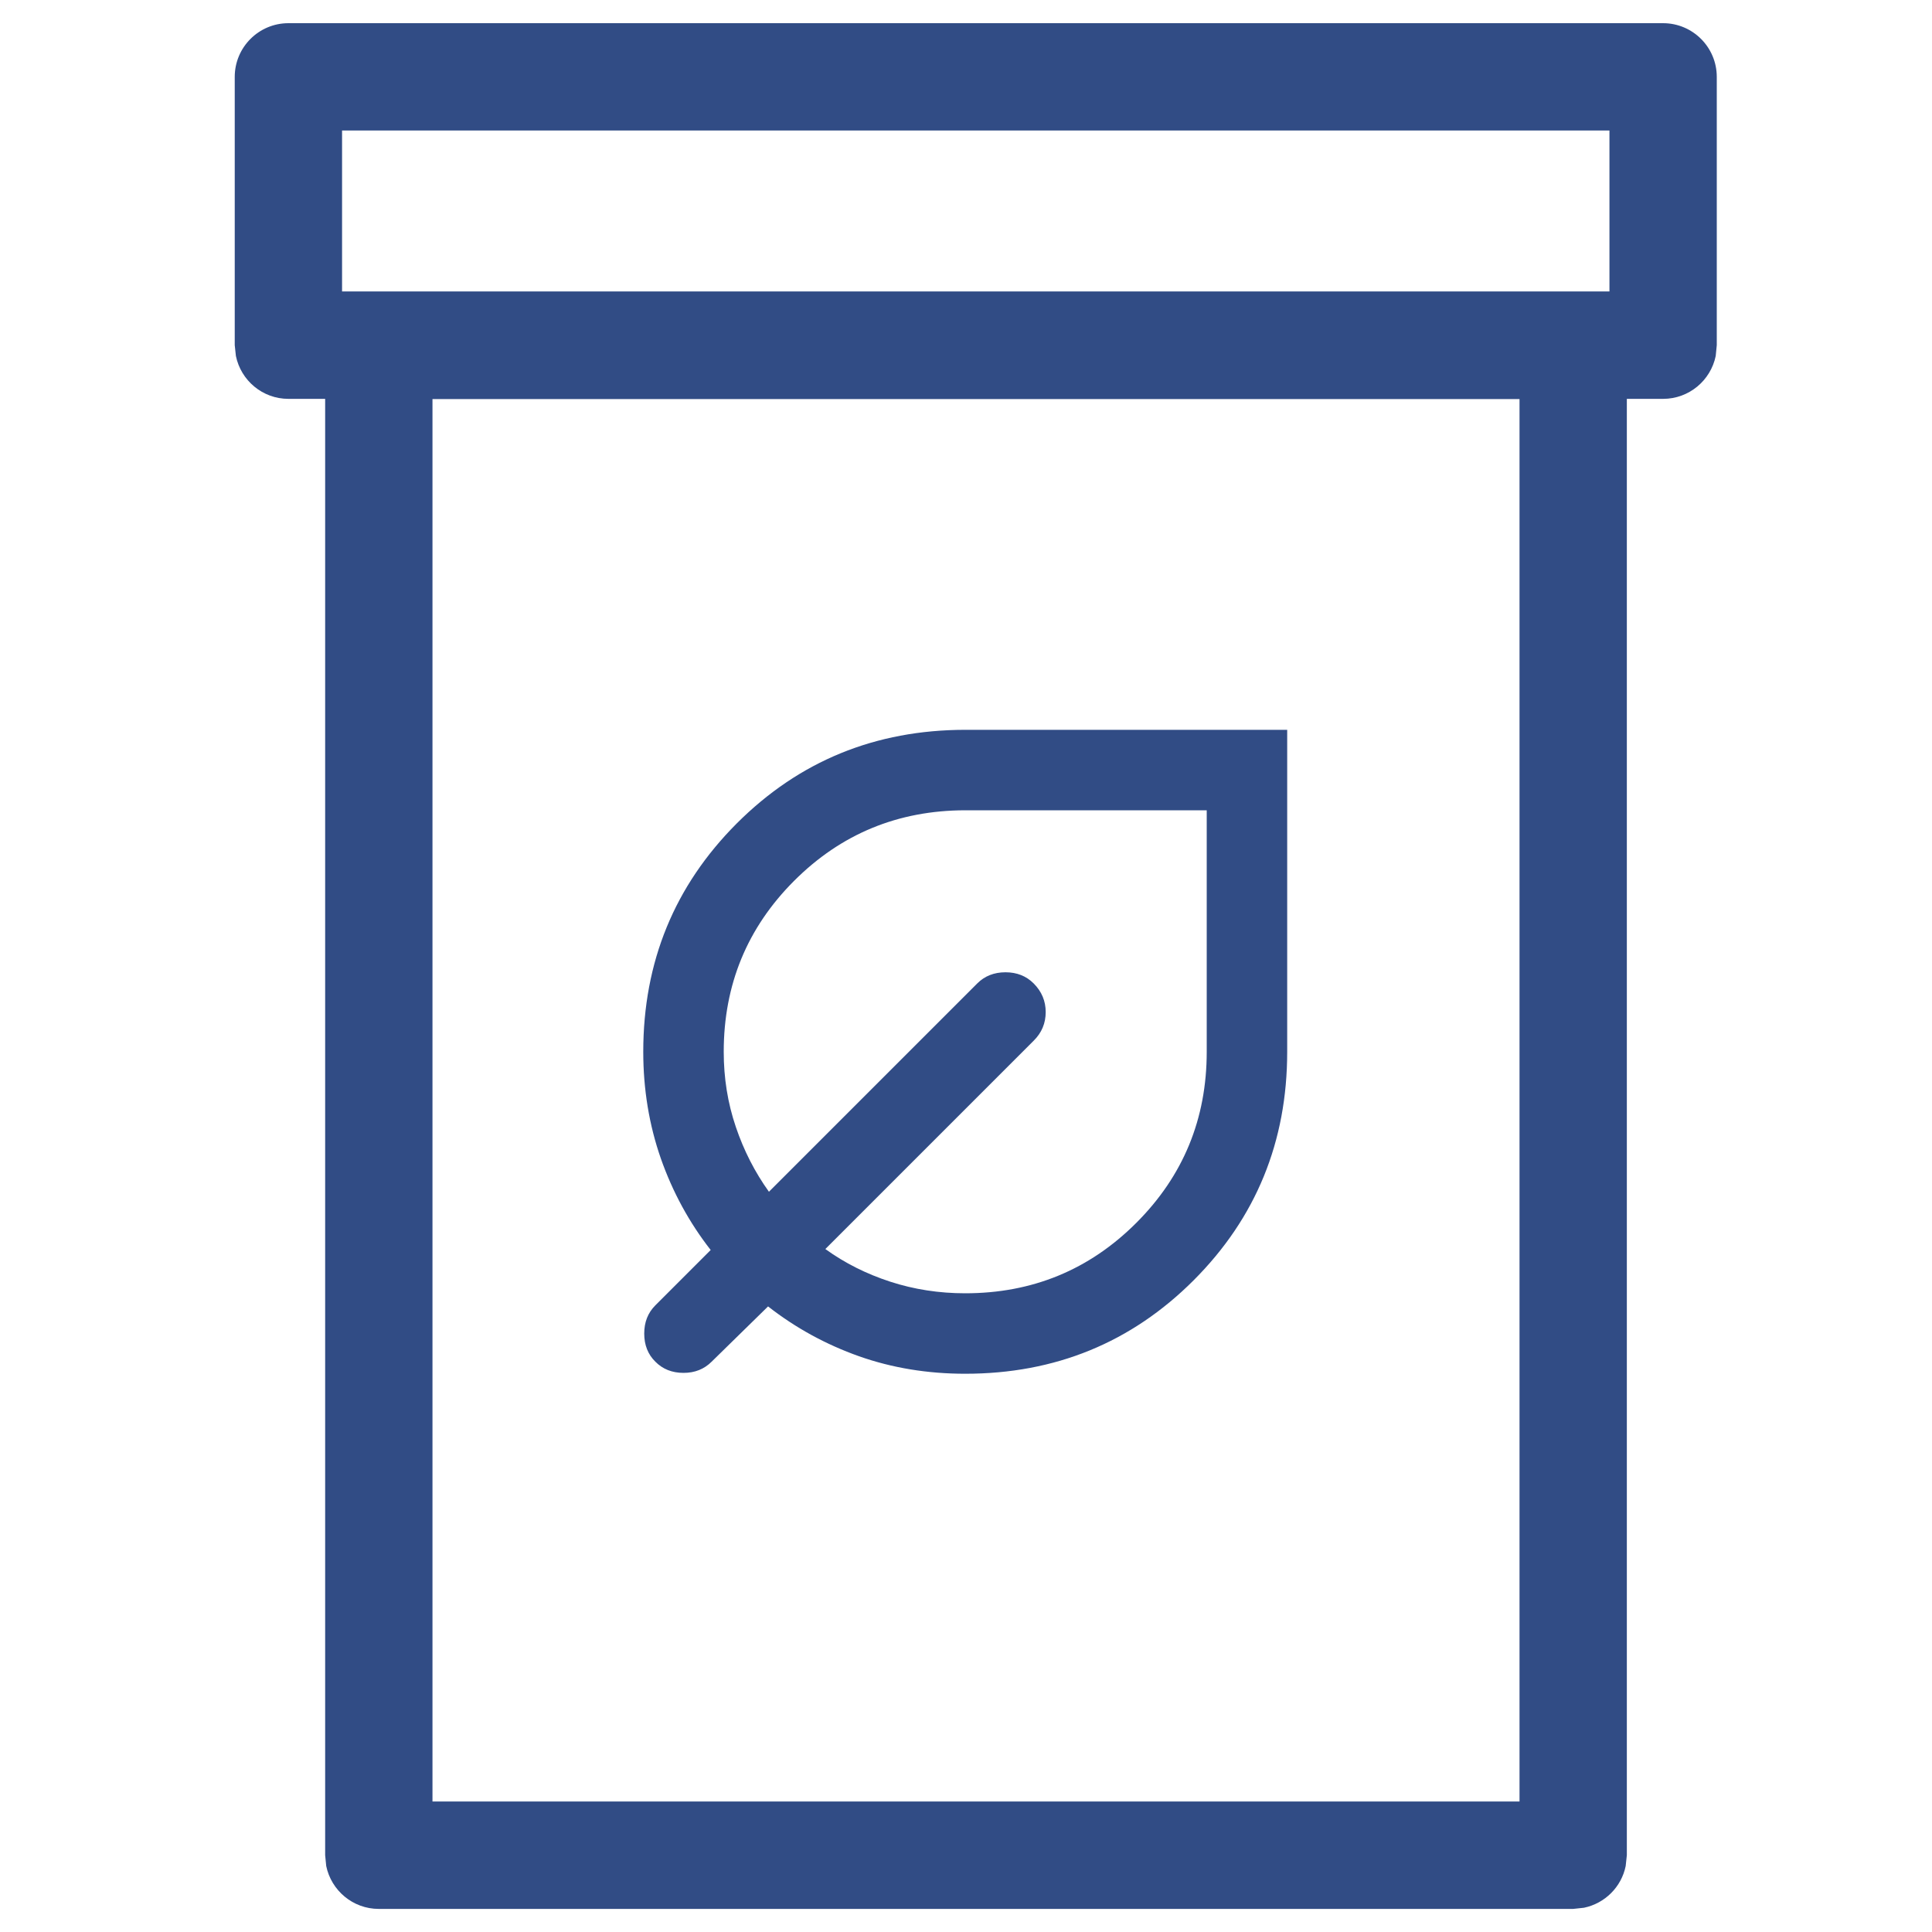
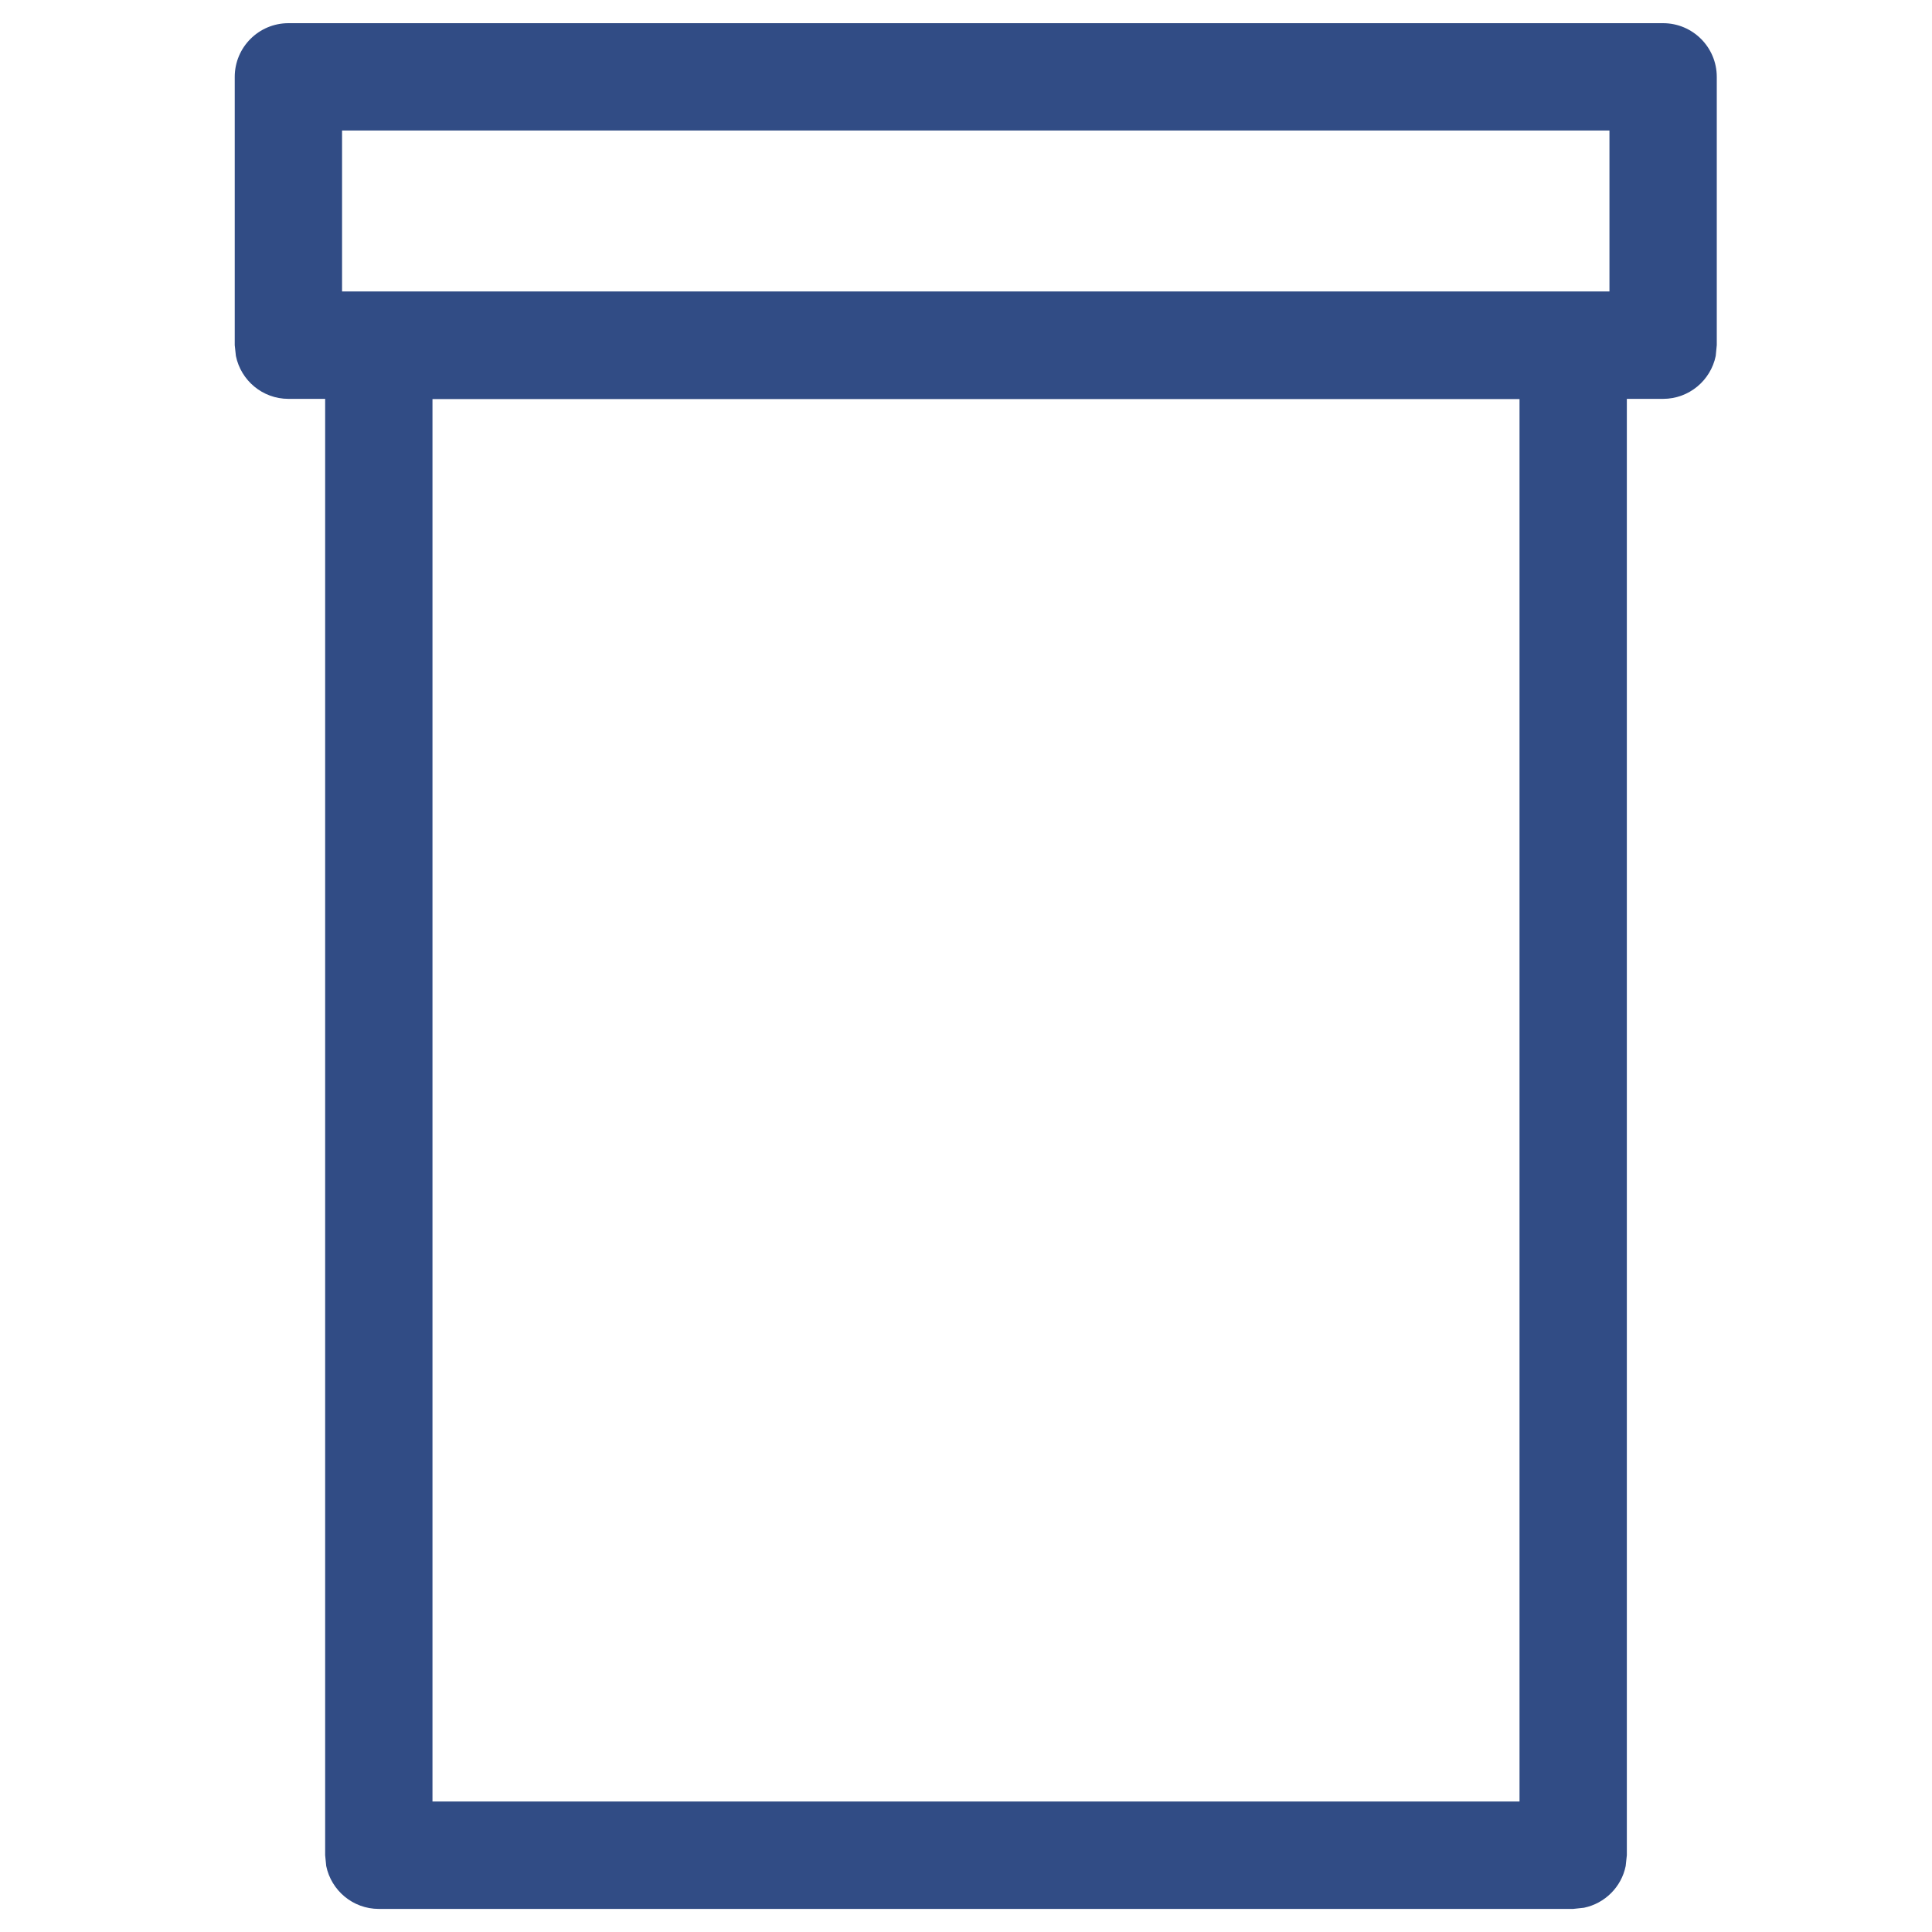
<svg xmlns="http://www.w3.org/2000/svg" fill="none" viewBox="0 0 20 20" height="20" width="20">
-   <path fill="#314C85" d="M13.325 10.888C13.325 11.819 13.002 12.607 12.357 13.253C11.711 13.899 10.922 14.221 9.992 14.221C9.603 14.221 9.236 14.161 8.893 14.04C8.549 13.918 8.235 13.746 7.951 13.524L7.367 14.096C7.29 14.173 7.193 14.212 7.076 14.212C6.957 14.212 6.86 14.173 6.784 14.096C6.707 14.02 6.669 13.923 6.669 13.805C6.669 13.687 6.707 13.59 6.784 13.513L7.357 12.94C7.135 12.656 6.963 12.34 6.841 11.993C6.72 11.646 6.659 11.277 6.659 10.888C6.659 9.958 6.982 9.17 7.627 8.524C8.273 7.878 9.061 7.556 9.992 7.555H13.325V10.888ZM9.992 8.388C9.297 8.389 8.707 8.632 8.221 9.118C7.735 9.604 7.492 10.194 7.492 10.888C7.492 11.159 7.533 11.418 7.617 11.665C7.7 11.911 7.815 12.135 7.96 12.337L10.117 10.18C10.193 10.104 10.29 10.065 10.409 10.065C10.527 10.065 10.624 10.104 10.7 10.18C10.784 10.264 10.825 10.363 10.825 10.477C10.825 10.592 10.784 10.691 10.7 10.774L8.544 12.93C8.746 13.076 8.97 13.188 9.216 13.268C9.462 13.348 9.721 13.388 9.992 13.388C10.686 13.388 11.277 13.145 11.763 12.659C12.249 12.173 12.492 11.583 12.492 10.888V8.388H9.992Z" clip-rule="evenodd" fill-rule="evenodd" />
  <path fill="#314C85" d="M17.216 0.24C17.523 0.24 17.772 0.489 17.772 0.796V3.573L17.761 3.685C17.709 3.938 17.485 4.129 17.216 4.129H16.841V19.205L16.829 19.317C16.785 19.534 16.614 19.704 16.397 19.749L16.285 19.761H3.921C3.653 19.761 3.429 19.57 3.377 19.317L3.366 19.205V4.129H2.986C2.717 4.129 2.494 3.938 2.442 3.685L2.43 3.573V0.796C2.43 0.489 2.679 0.24 2.986 0.24H17.216ZM4.477 18.649H15.73V4.131H4.477V18.649ZM3.541 3.017H16.661V1.351H3.541V3.017Z" clip-rule="evenodd" fill-rule="evenodd" />
</svg>